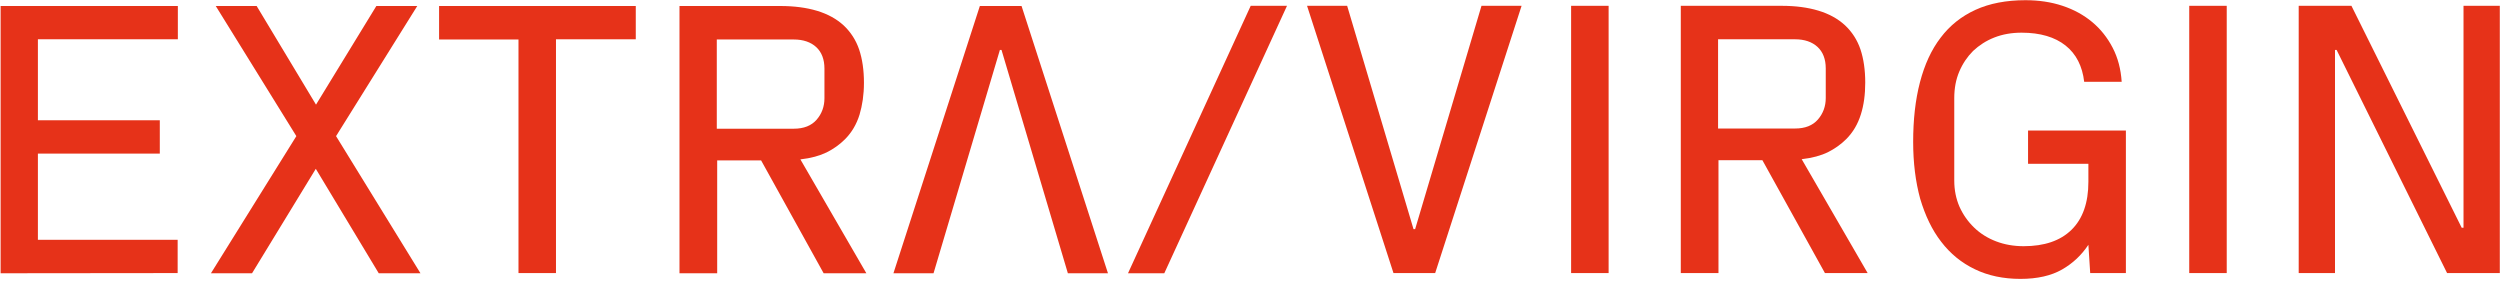
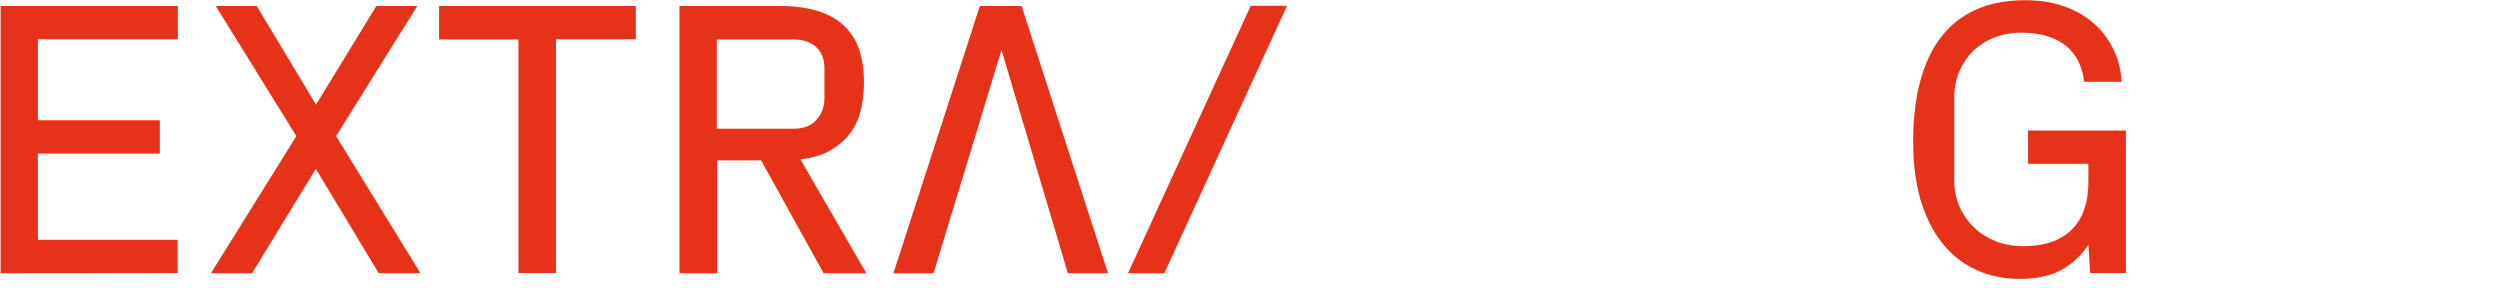
<svg xmlns="http://www.w3.org/2000/svg" width="200" height="23" viewBox="0 0 200 23" fill="none">
  <path d="M0.049 21.861V0.48H14.228V3.143H3.032V9.623H12.784V12.286H3.032V19.183H14.212V21.846L0.049 21.861Z" fill="#e63219" />
  <path d="M16.875 21.861L23.708 10.89L17.26 0.48H20.532L25.28 8.372L30.108 0.48H33.38L26.884 10.89L33.637 21.861H30.3L25.264 13.505L20.163 21.861H16.875Z" fill="#e63219" />
  <path d="M35.127 3.159V0.48H50.862V3.143H44.478V21.846H41.479V3.159H35.127Z" fill="#e63219" />
  <path d="M54.359 21.861V0.48H62.411C63.534 0.48 64.513 0.609 65.363 0.865C66.213 1.122 66.918 1.507 67.496 2.036C68.057 2.566 68.474 3.207 68.731 3.961C68.988 4.731 69.116 5.613 69.116 6.624C69.116 7.57 68.988 8.42 68.763 9.174C68.522 9.944 68.138 10.602 67.592 11.147C67.175 11.564 66.678 11.917 66.133 12.19C65.571 12.462 64.882 12.655 64.031 12.751L69.308 21.861H65.892L60.888 12.831H57.375V21.861H54.359ZM57.343 10.297H63.502C64.304 10.297 64.913 10.056 65.331 9.575C65.748 9.094 65.956 8.516 65.956 7.859V5.485C65.956 4.747 65.732 4.17 65.299 3.769C64.865 3.368 64.256 3.159 63.502 3.159H57.343V10.297Z" fill="#e63219" />
-   <path d="M88.637 21.861H85.429L80.12 3.993H79.992L74.683 21.861H71.475L78.388 0.48H81.724L88.637 21.861Z" fill="#e63219" />
-   <path d="M104.564 0.465H107.772L113.082 18.333H113.21L118.519 0.465H121.727L114.814 21.846H111.478L104.564 0.465Z" fill="#e63219" />
-   <path d="M125.689 21.846V0.465H128.689V21.846H125.689Z" fill="#e63219" />
-   <path d="M134.463 21.846V0.465H142.515C143.638 0.465 144.616 0.593 145.466 0.85C146.316 1.106 147.022 1.491 147.599 2.021C148.161 2.55 148.578 3.192 148.835 3.945C149.091 4.715 149.219 5.598 149.219 6.608C149.219 7.554 149.107 8.405 148.867 9.158C148.626 9.928 148.241 10.586 147.696 11.131C147.279 11.548 146.781 11.901 146.236 12.174C145.675 12.447 144.985 12.639 144.135 12.735L149.412 21.846H145.995L140.991 12.816H137.478V21.846H134.463ZM137.446 10.281H143.606C144.408 10.281 145.017 10.041 145.434 9.559C145.851 9.078 146.06 8.501 146.06 7.843V5.469C146.06 4.731 145.835 4.154 145.402 3.753C144.969 3.352 144.359 3.143 143.606 3.143H137.446V10.281Z" fill="#e63219" />
+   <path d="M88.637 21.861H85.429L80.12 3.993L74.683 21.861H71.475L78.388 0.48H81.724L88.637 21.861Z" fill="#e63219" />
  <path d="M153.053 11.356C153.053 9.575 153.229 7.987 153.598 6.576C153.967 5.164 154.512 3.977 155.25 3.015C155.988 2.037 156.918 1.299 158.041 0.786C159.164 0.272 160.511 0.016 162.035 0.016C163.094 0.016 164.088 0.16 165.002 0.465C165.917 0.769 166.703 1.203 167.376 1.764C168.05 2.325 168.595 3.015 169.012 3.817C169.429 4.619 169.67 5.533 169.734 6.544H166.735C166.59 5.293 166.093 4.314 165.243 3.641C164.393 2.967 163.222 2.614 161.73 2.614C160.928 2.614 160.206 2.742 159.549 2.999C158.891 3.256 158.33 3.625 157.849 4.074C157.383 4.539 157.015 5.084 156.742 5.726C156.469 6.367 156.341 7.073 156.341 7.859V14.451C156.341 15.205 156.485 15.911 156.758 16.537C157.047 17.178 157.432 17.724 157.929 18.205C158.426 18.686 159.02 19.055 159.693 19.311C160.367 19.568 161.105 19.696 161.891 19.696C163.543 19.696 164.826 19.263 165.724 18.381C166.622 17.499 167.071 16.216 167.071 14.548V13.104H162.244V10.441H170.071V21.846H167.216L167.071 19.584C166.526 20.402 165.836 21.06 164.97 21.557C164.104 22.054 162.997 22.311 161.634 22.311C160.271 22.311 159.052 22.054 157.993 21.541C156.918 21.028 156.02 20.29 155.298 19.344C154.56 18.397 154.015 17.242 153.614 15.895C153.245 14.548 153.053 13.024 153.053 11.356Z" fill="#e63219" />
-   <path d="M175.139 21.846V0.465H178.138V21.846H175.139Z" fill="#e63219" />
-   <path d="M183.896 21.846V0.465H188.115L196.937 18.221H197.081V0.465H199.984V21.846H195.766L186.928 3.994H186.8V21.846H183.896Z" fill="#e63219" />
  <path d="M102.96 0.465L93.143 21.862H90.24L100.057 0.465H102.96Z" fill="#e63219" />
</svg>